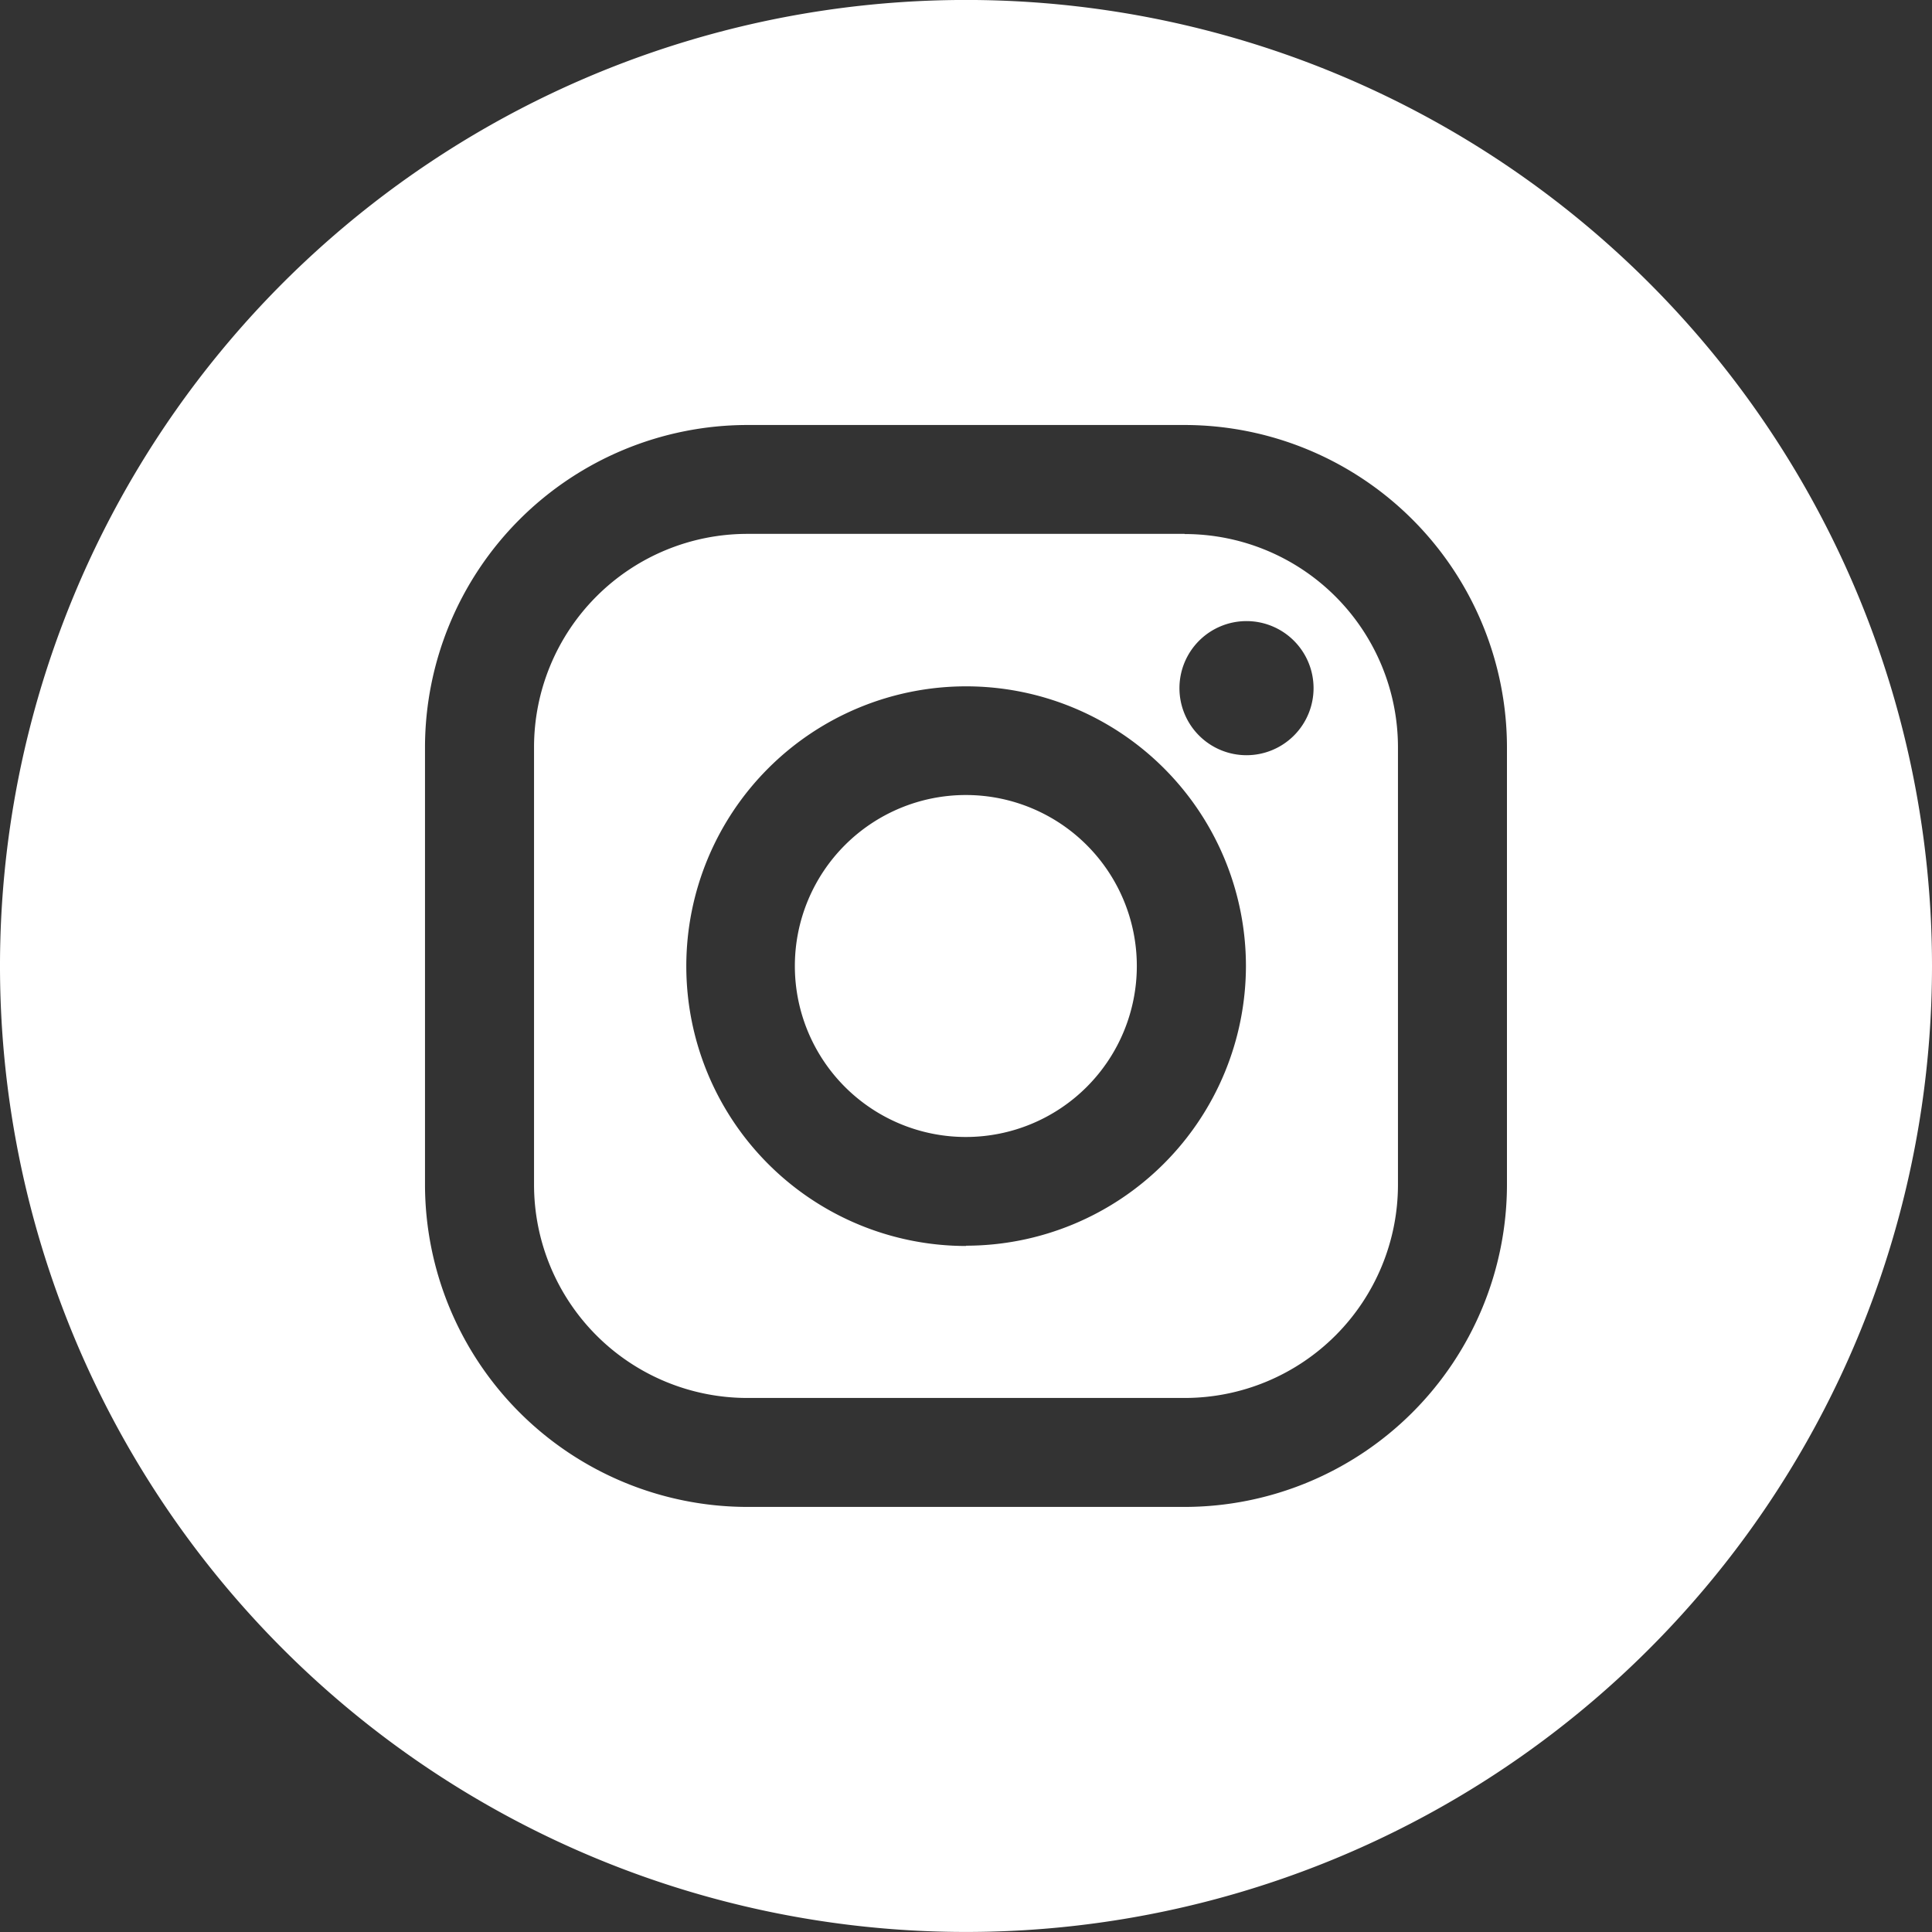
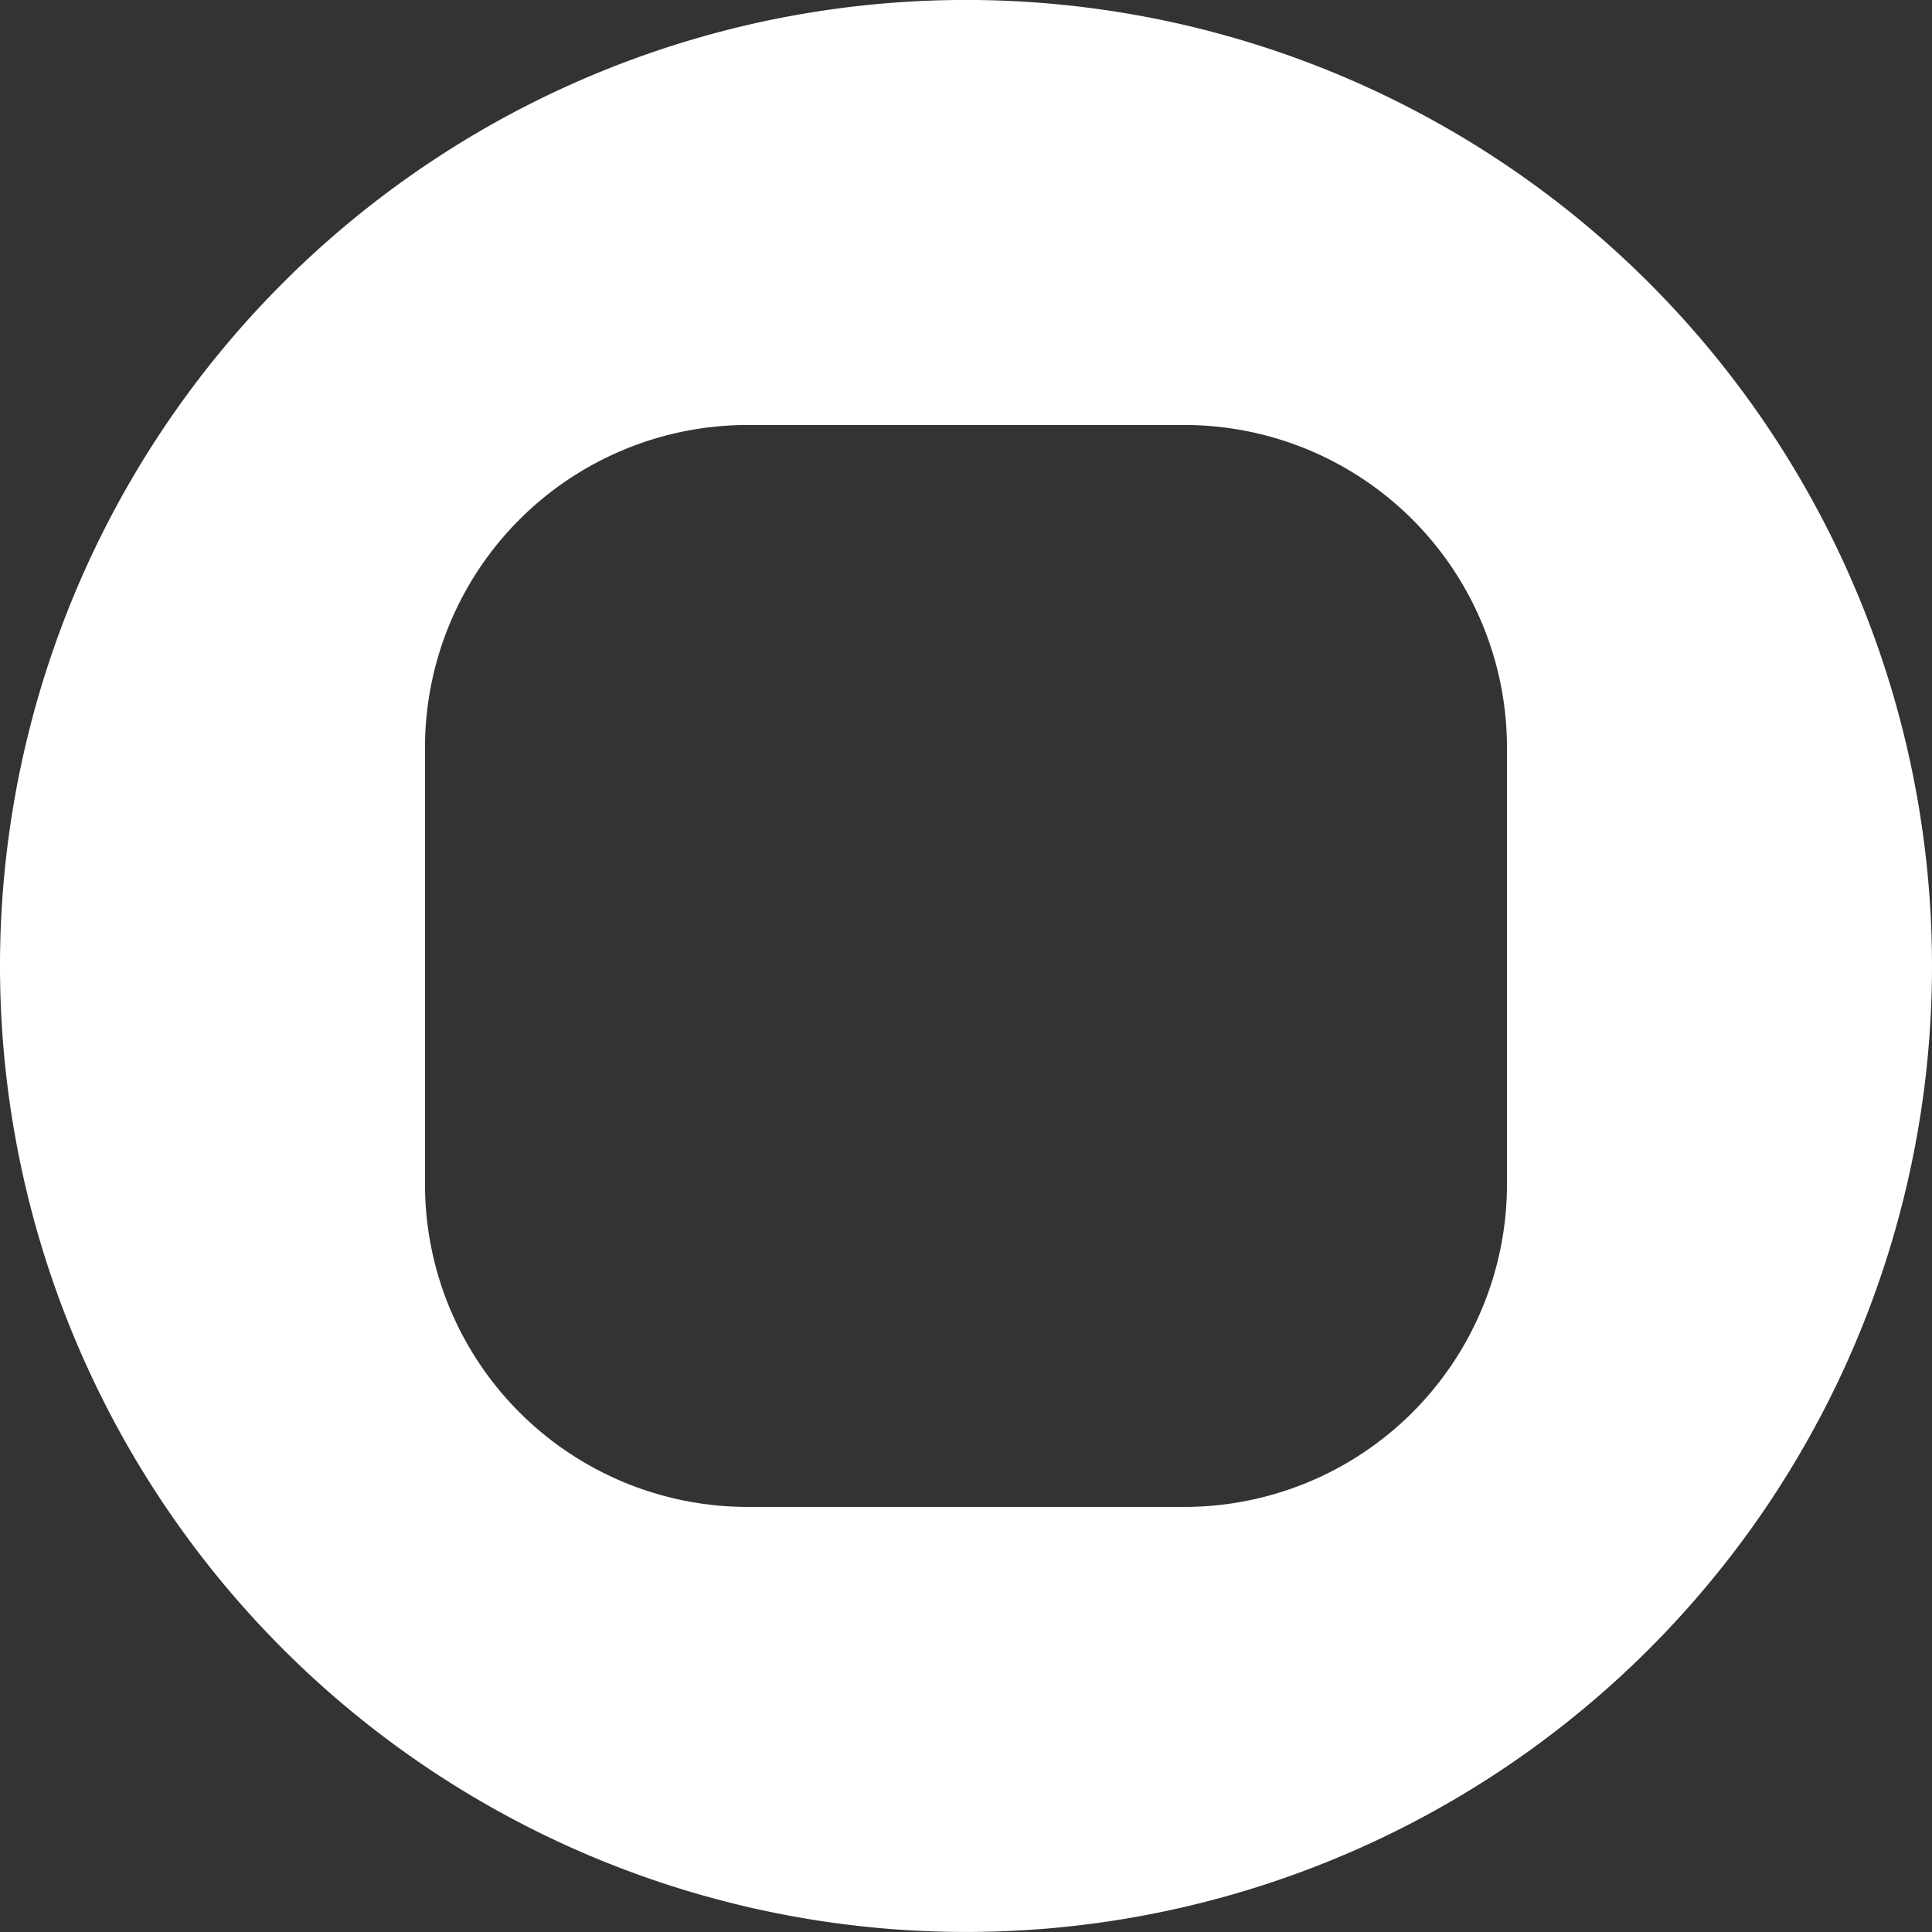
<svg xmlns="http://www.w3.org/2000/svg" width="48" height="48" viewBox="0 0 48 48">
  <rect x="0" y="0" width="48" height="48" fill="#333333" stroke="none" />
  <g id="icon-ig-white" transform="translate(-1389.574 -960)">
-     <path id="Path_11" data-name="Path 11" d="M415.9,46.114a4.248,4.248,0,1,0,4.248,4.248,4.248,4.248,0,0,0-4.248-4.248" transform="translate(997.67 933.638)" fill="#fff" />
-     <path id="Path_12" data-name="Path 12" d="M412.677,30.967H401.813a5.3,5.3,0,0,0-5.3,5.3V47.135a5.3,5.3,0,0,0,5.3,5.3h10.864a5.3,5.3,0,0,0,5.3-5.3V36.271a5.3,5.3,0,0,0-5.3-5.3m-5.432,17.688A6.952,6.952,0,1,1,414.2,41.7a6.96,6.96,0,0,1-6.952,6.952m6.966-12.186a1.666,1.666,0,1,1,1.666-1.666,1.666,1.666,0,0,1-1.666,1.666" transform="translate(1006.329 942.297)" fill="#fff" />
    <path id="icon-ig-white-2" data-name="icon-ig-white" d="M389.542,0a24,24,0,1,0,24,24,24,24,0,0,0-24-24m13.44,29.432a8.017,8.017,0,0,1-8.008,8.008H384.109a8.017,8.017,0,0,1-8.008-8.008V18.568a8.017,8.017,0,0,1,8.008-8.008h10.865a8.017,8.017,0,0,1,8.008,8.008Z" transform="translate(1024.032 959.999)" fill="#fff" />
  </g>
</svg>